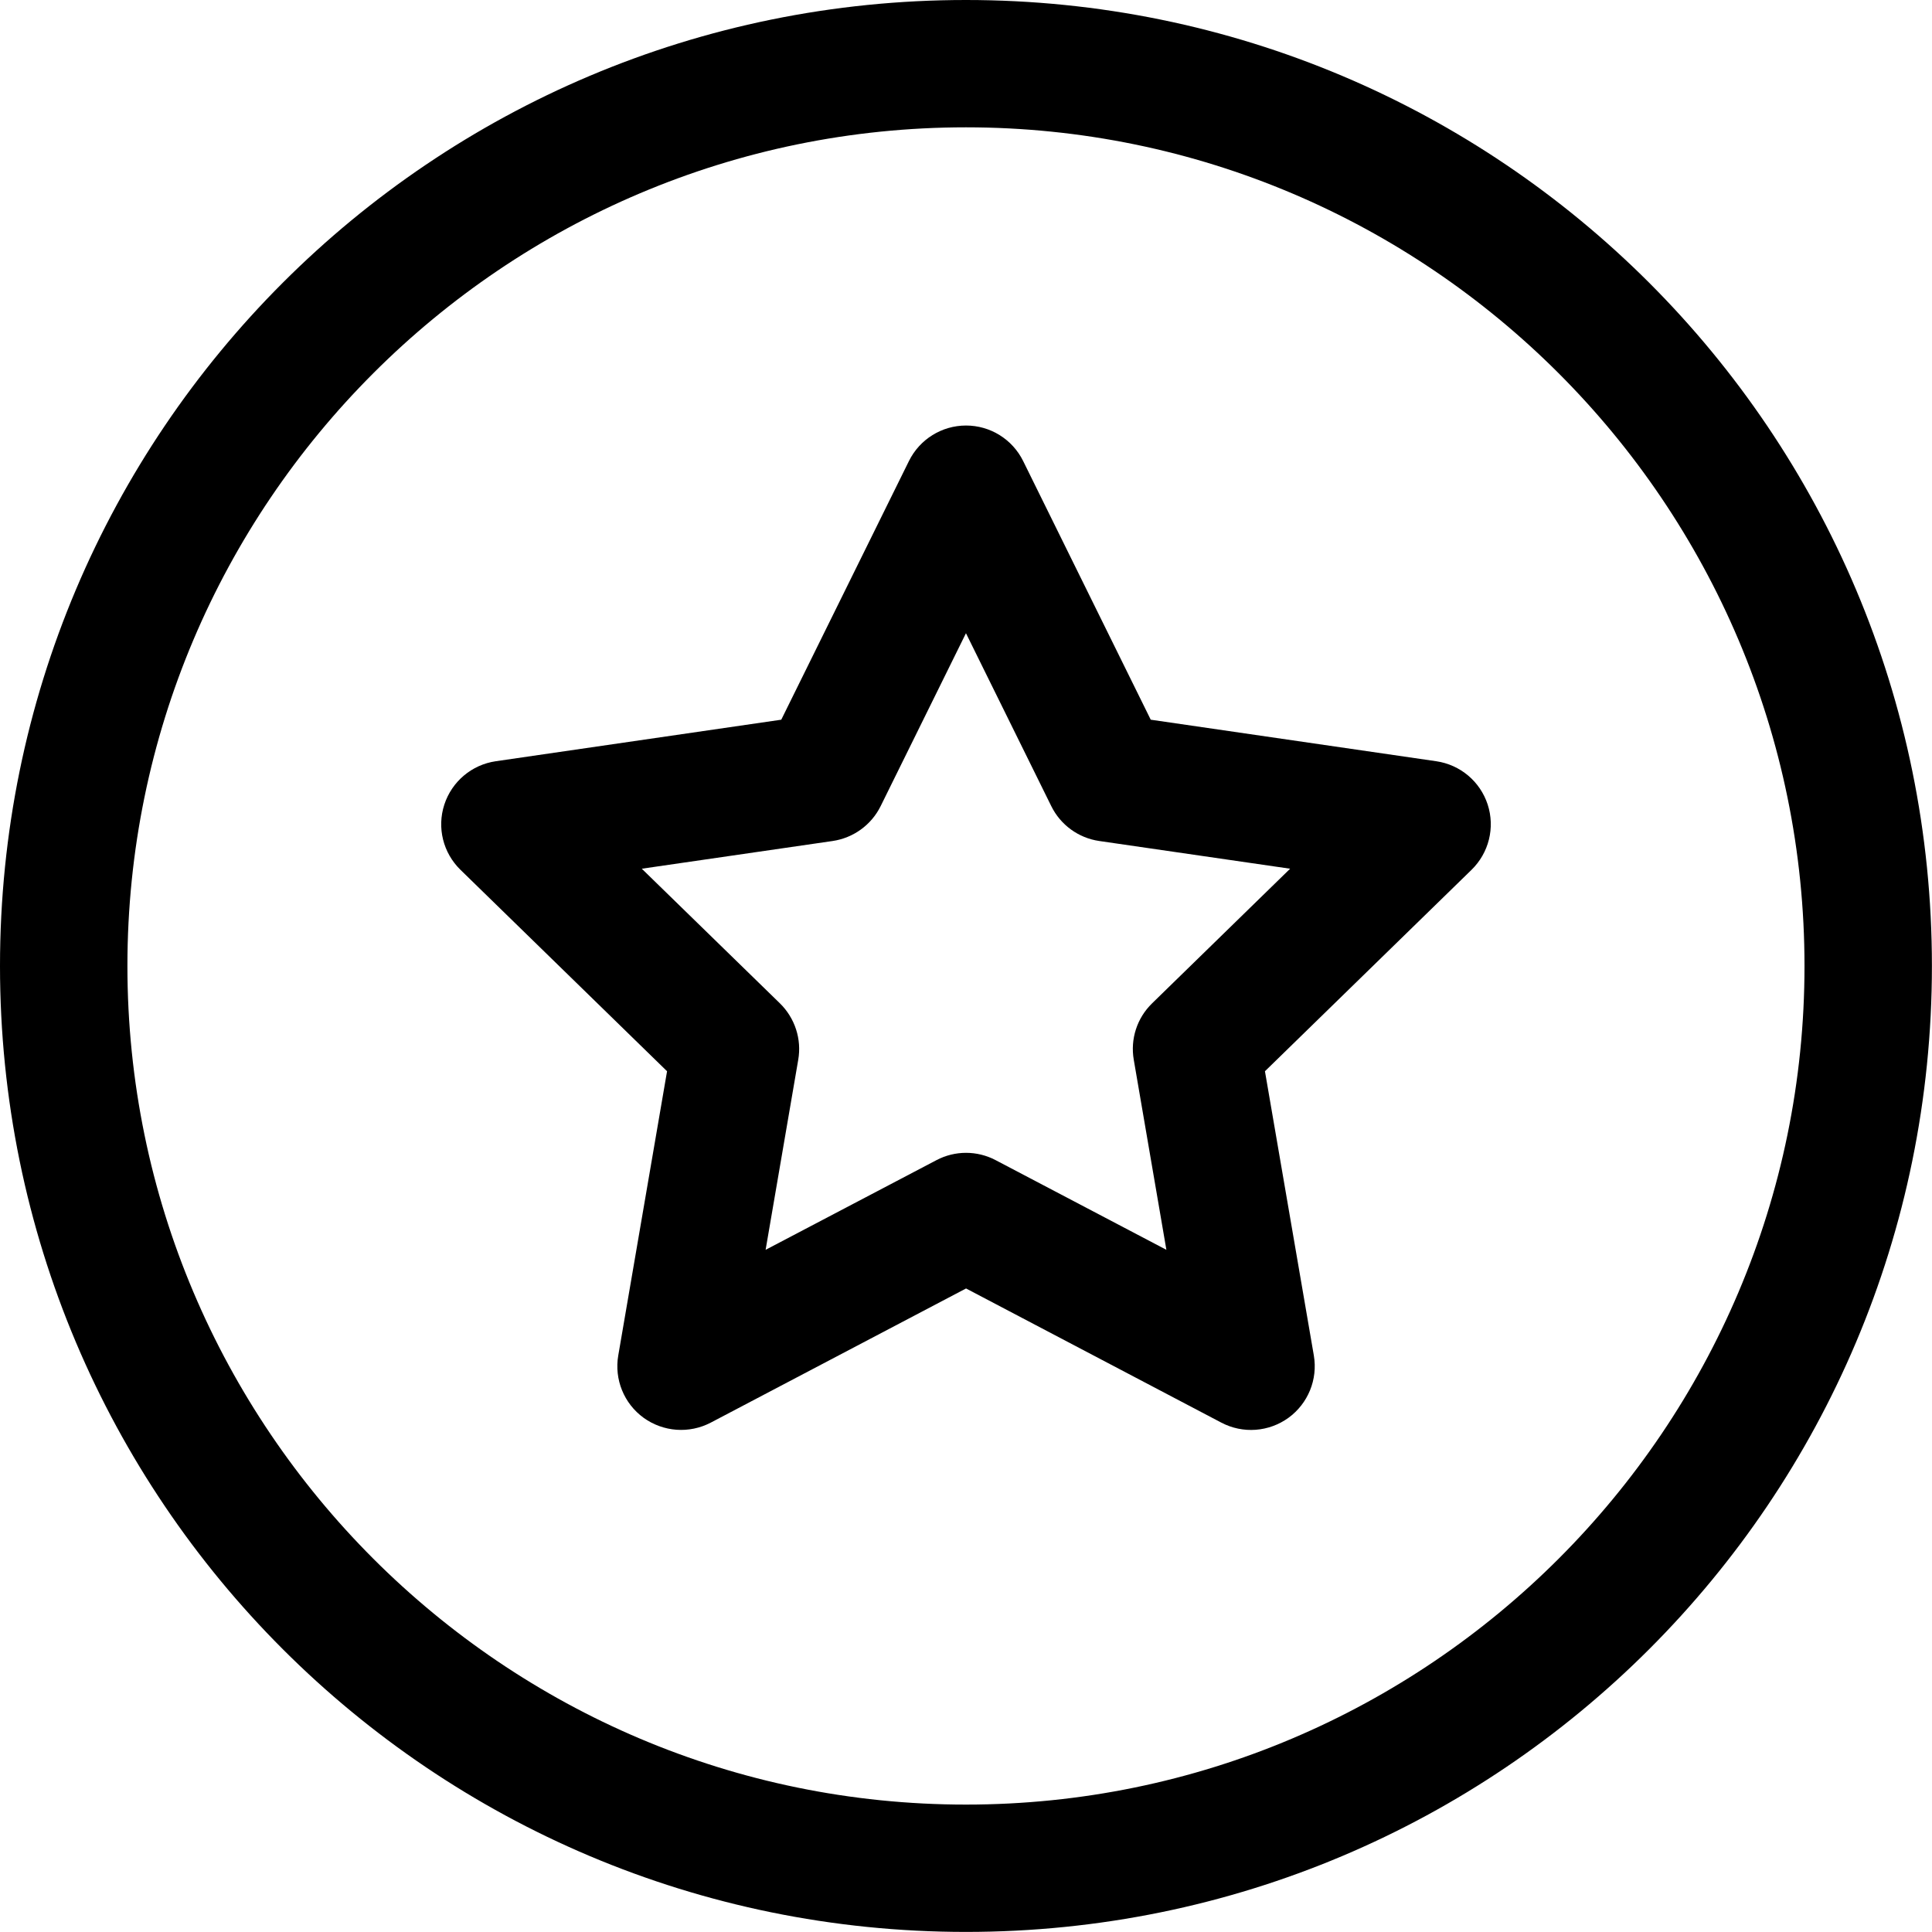
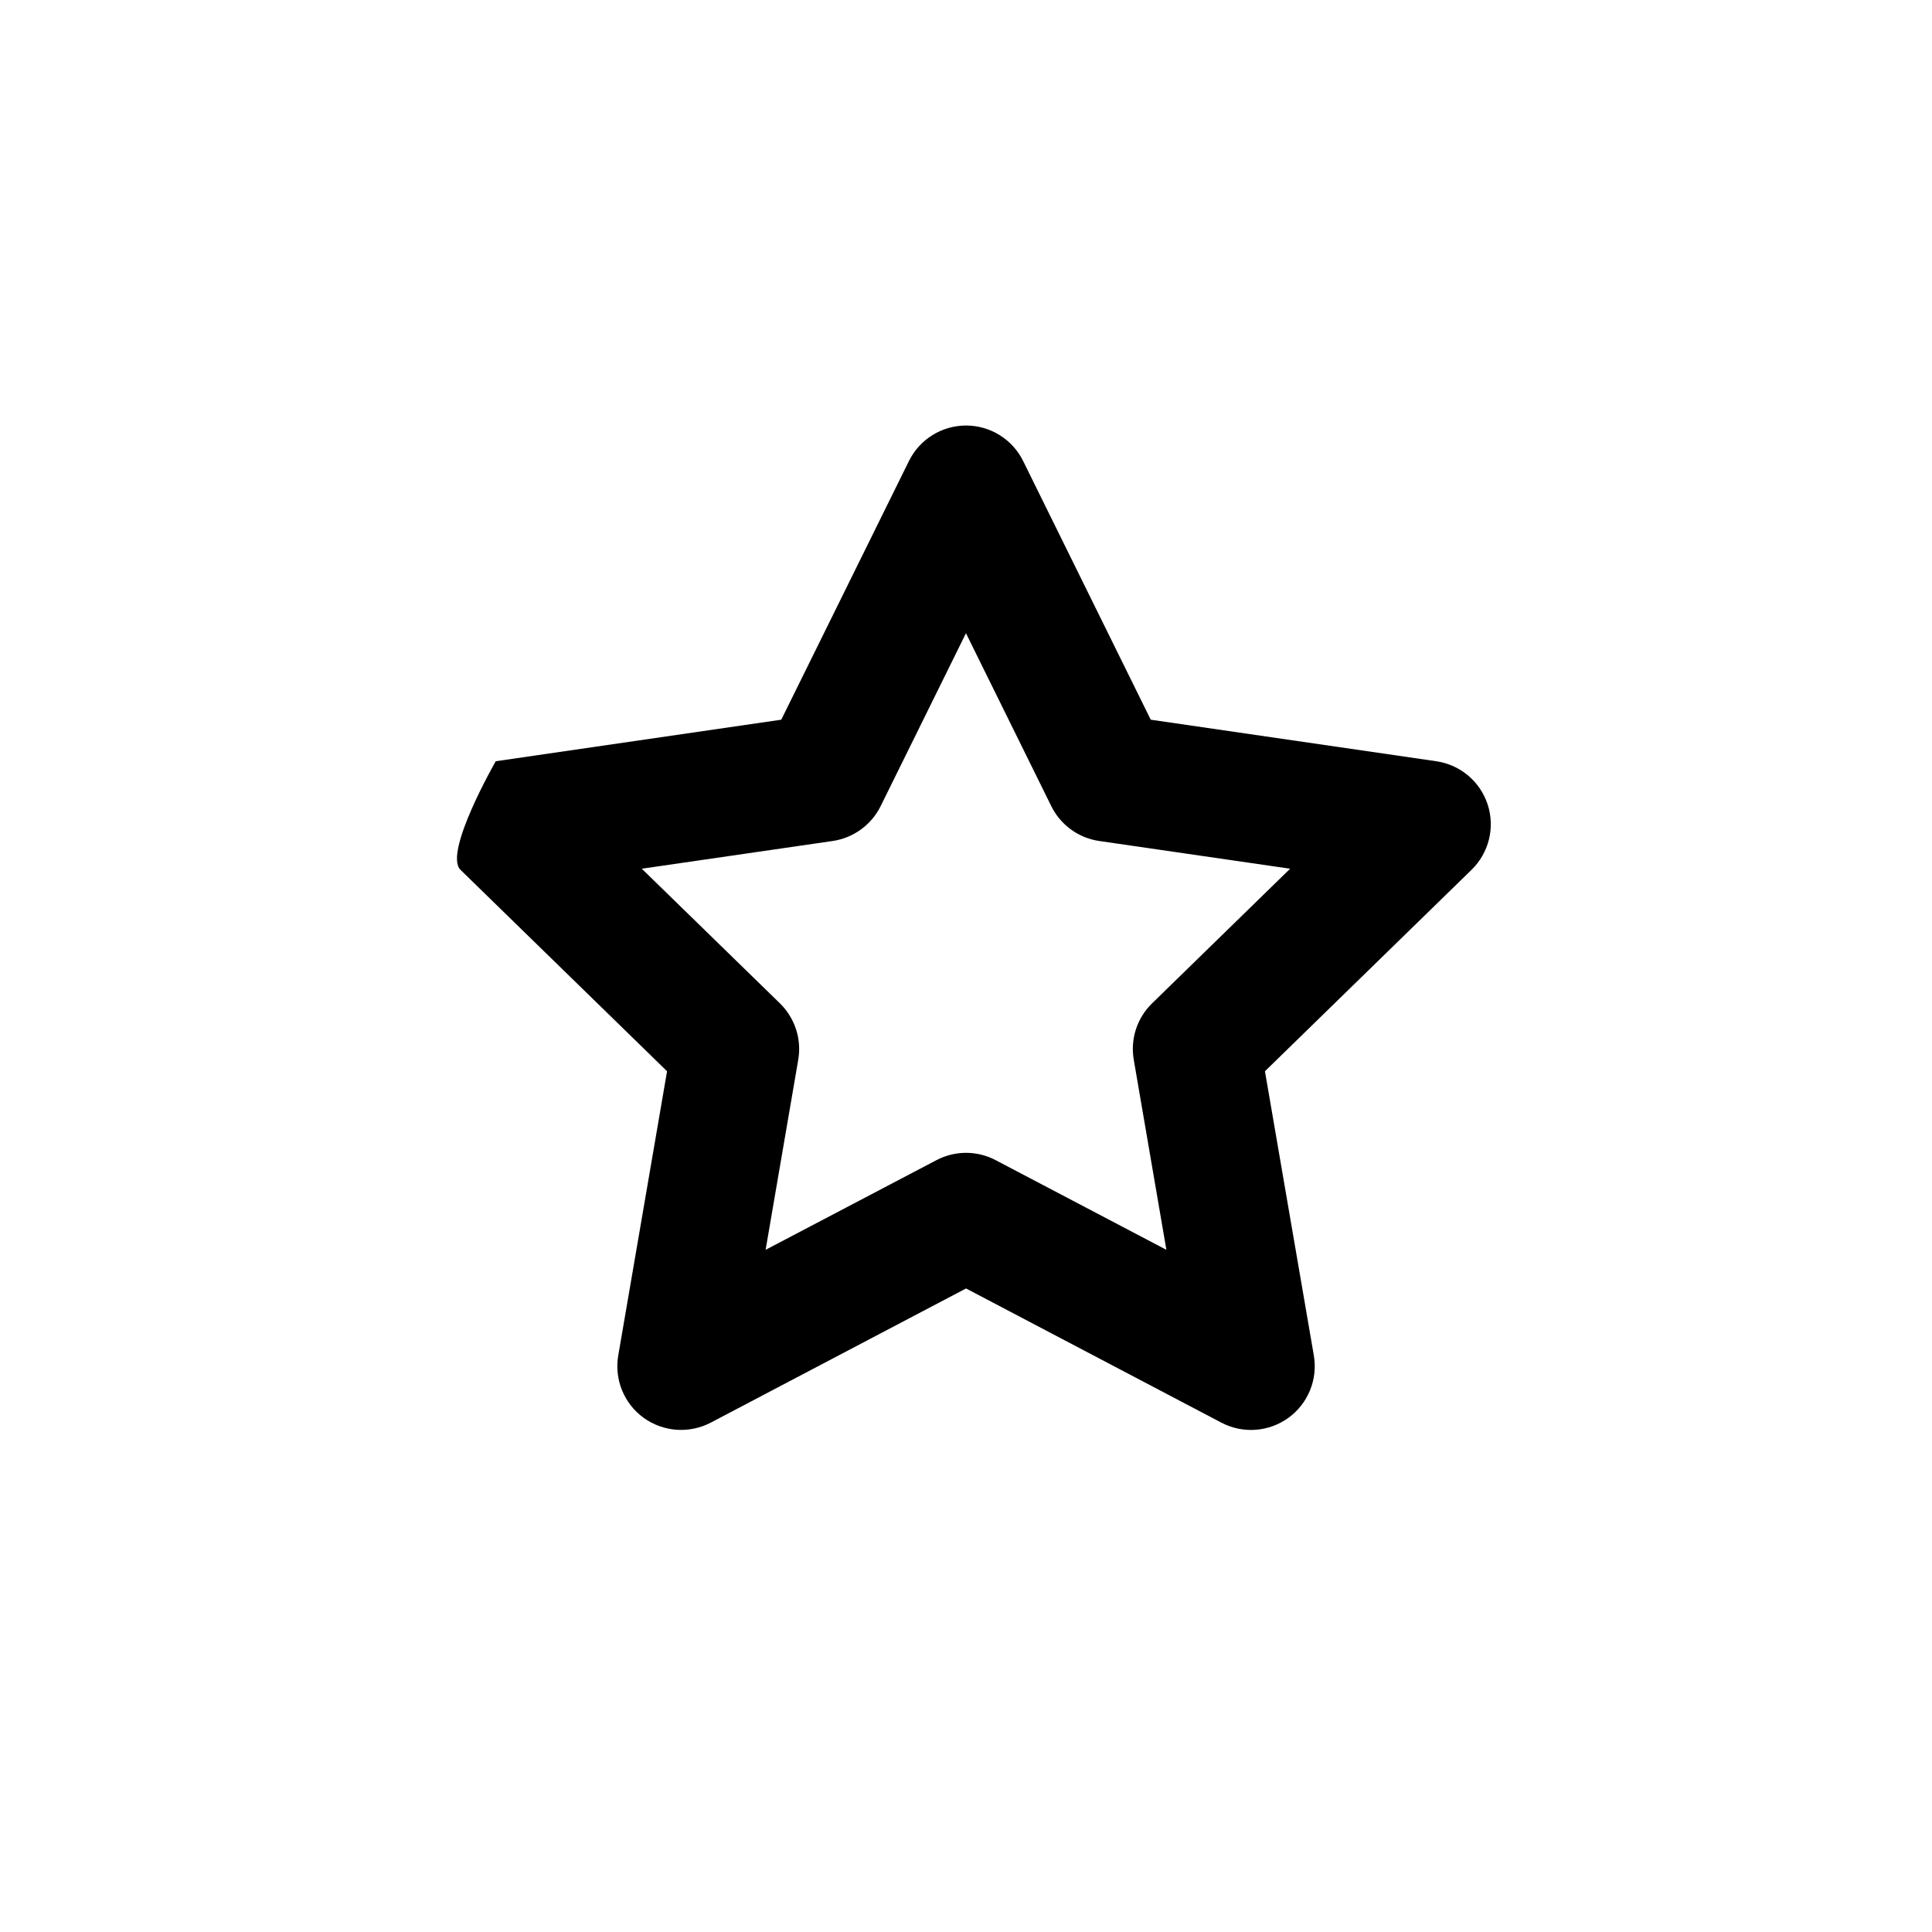
<svg xmlns="http://www.w3.org/2000/svg" version="1.1" id="圖層_1" x="0px" y="0px" width="22.093px" height="22.092px" viewBox="0 0 22.093 22.092" enable-background="new 0 0 22.093 22.092" xml:space="preserve">
  <g>
-     <path d="M11.046,0C4.941,0,0,4.94,0,11.046c0,6.105,4.94,11.046,11.046,11.046s11.046-4.939,11.046-11.046   C22.093,4.941,17.152,0,11.046,0L11.046,0z M11.046,20.636c-5.288,0-9.589-4.302-9.589-9.59c0-5.288,4.302-9.59,9.589-9.59   s9.589,4.302,9.589,9.59C20.636,16.334,16.334,20.636,11.046,20.636L11.046,20.636z M11.046,20.636" />
-     <path d="M16.424,8.705L13.159,8.23L11.7,5.272c-0.123-0.249-0.376-0.406-0.653-0.406s-0.53,0.157-0.653,0.406L8.934,8.23   L5.669,8.705c-0.274,0.04-0.502,0.232-0.588,0.496S5.067,9.753,5.266,9.947l2.362,2.303L7.07,15.5   c-0.047,0.273,0.065,0.55,0.29,0.713c0.225,0.162,0.521,0.184,0.768,0.055l2.919-1.534l2.919,1.534   c0.247,0.13,0.544,0.107,0.768-0.055c0.224-0.163,0.337-0.439,0.29-0.713l-0.559-3.25l2.362-2.303   c0.199-0.194,0.271-0.483,0.185-0.747S16.698,8.745,16.424,8.705L16.424,8.705z M13.174,11.474   c-0.172,0.168-0.25,0.408-0.209,0.645l0.373,2.173l-1.952-1.025c-0.106-0.056-0.223-0.084-0.339-0.084s-0.233,0.028-0.339,0.084   l-1.953,1.025l0.373-2.173c0.041-0.237-0.038-0.477-0.209-0.645l-1.58-1.54l2.183-0.317c0.237-0.035,0.442-0.184,0.548-0.398   l0.976-1.978l0.976,1.978c0.106,0.215,0.312,0.364,0.548,0.398l2.183,0.317L13.174,11.474z M13.174,11.474" />
+     <path d="M16.424,8.705L13.159,8.23L11.7,5.272c-0.123-0.249-0.376-0.406-0.653-0.406s-0.53,0.157-0.653,0.406L8.934,8.23   L5.669,8.705S5.067,9.753,5.266,9.947l2.362,2.303L7.07,15.5   c-0.047,0.273,0.065,0.55,0.29,0.713c0.225,0.162,0.521,0.184,0.768,0.055l2.919-1.534l2.919,1.534   c0.247,0.13,0.544,0.107,0.768-0.055c0.224-0.163,0.337-0.439,0.29-0.713l-0.559-3.25l2.362-2.303   c0.199-0.194,0.271-0.483,0.185-0.747S16.698,8.745,16.424,8.705L16.424,8.705z M13.174,11.474   c-0.172,0.168-0.25,0.408-0.209,0.645l0.373,2.173l-1.952-1.025c-0.106-0.056-0.223-0.084-0.339-0.084s-0.233,0.028-0.339,0.084   l-1.953,1.025l0.373-2.173c0.041-0.237-0.038-0.477-0.209-0.645l-1.58-1.54l2.183-0.317c0.237-0.035,0.442-0.184,0.548-0.398   l0.976-1.978l0.976,1.978c0.106,0.215,0.312,0.364,0.548,0.398l2.183,0.317L13.174,11.474z M13.174,11.474" />
  </g>
</svg>